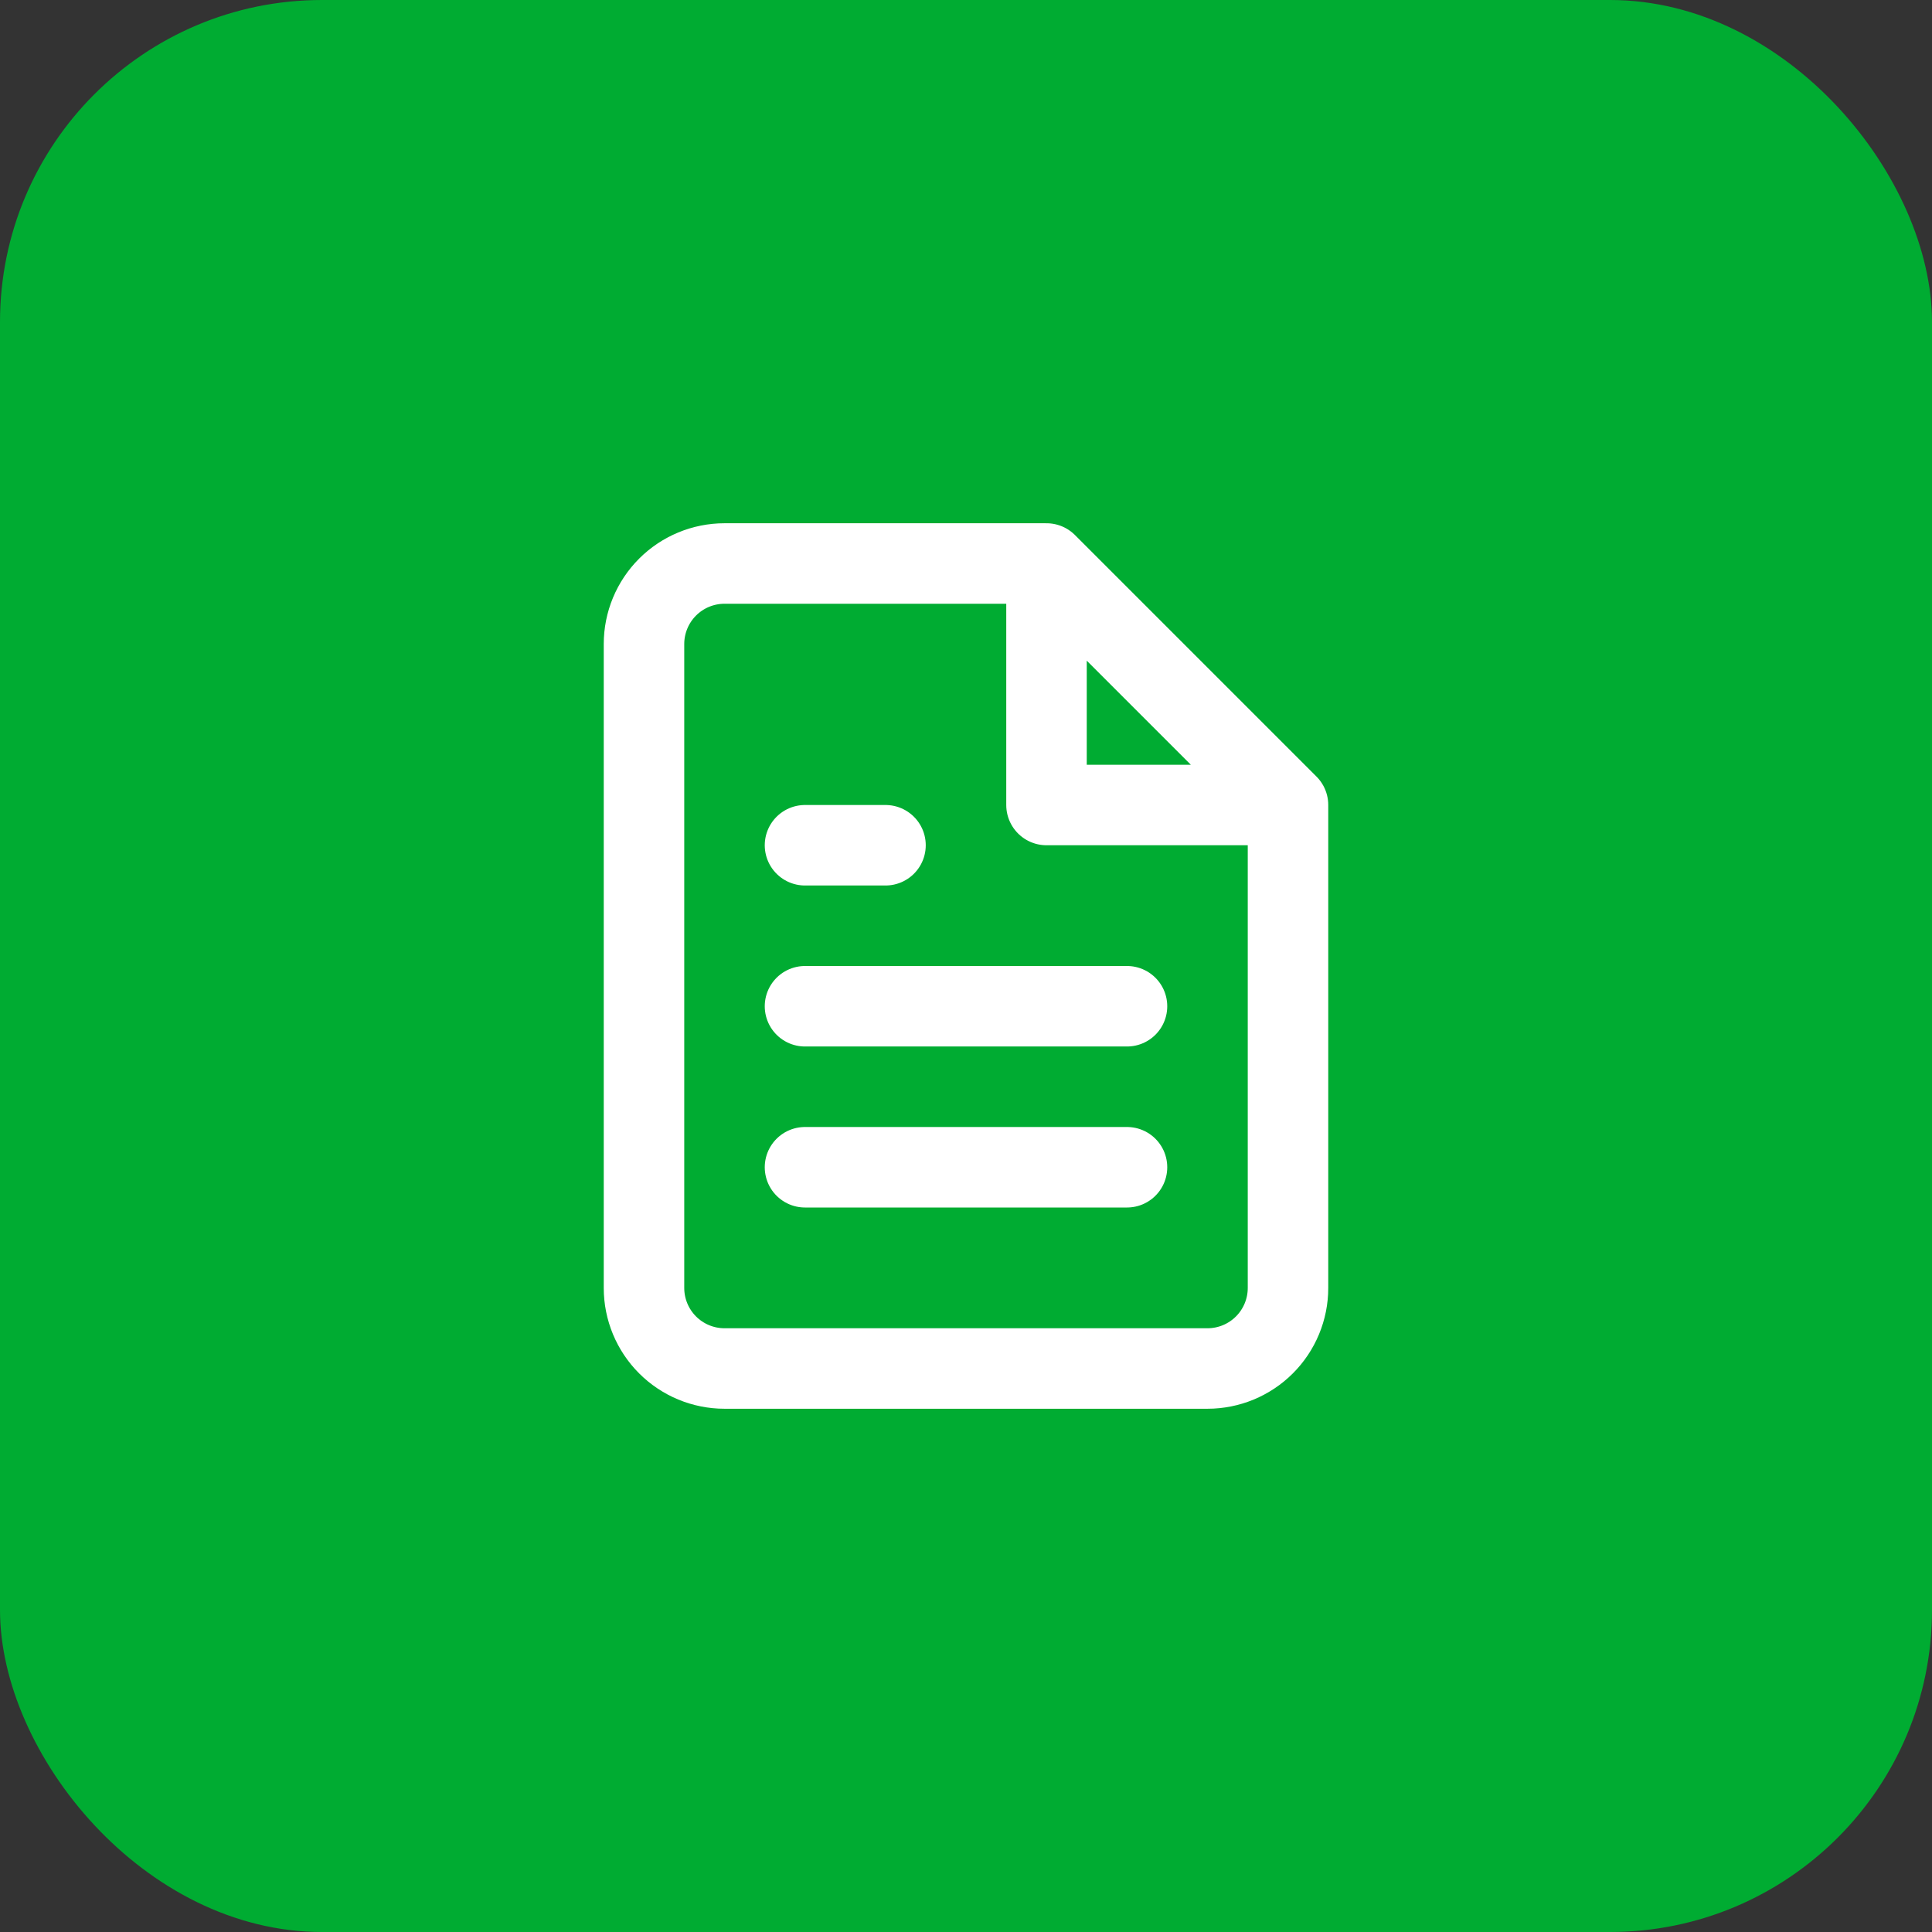
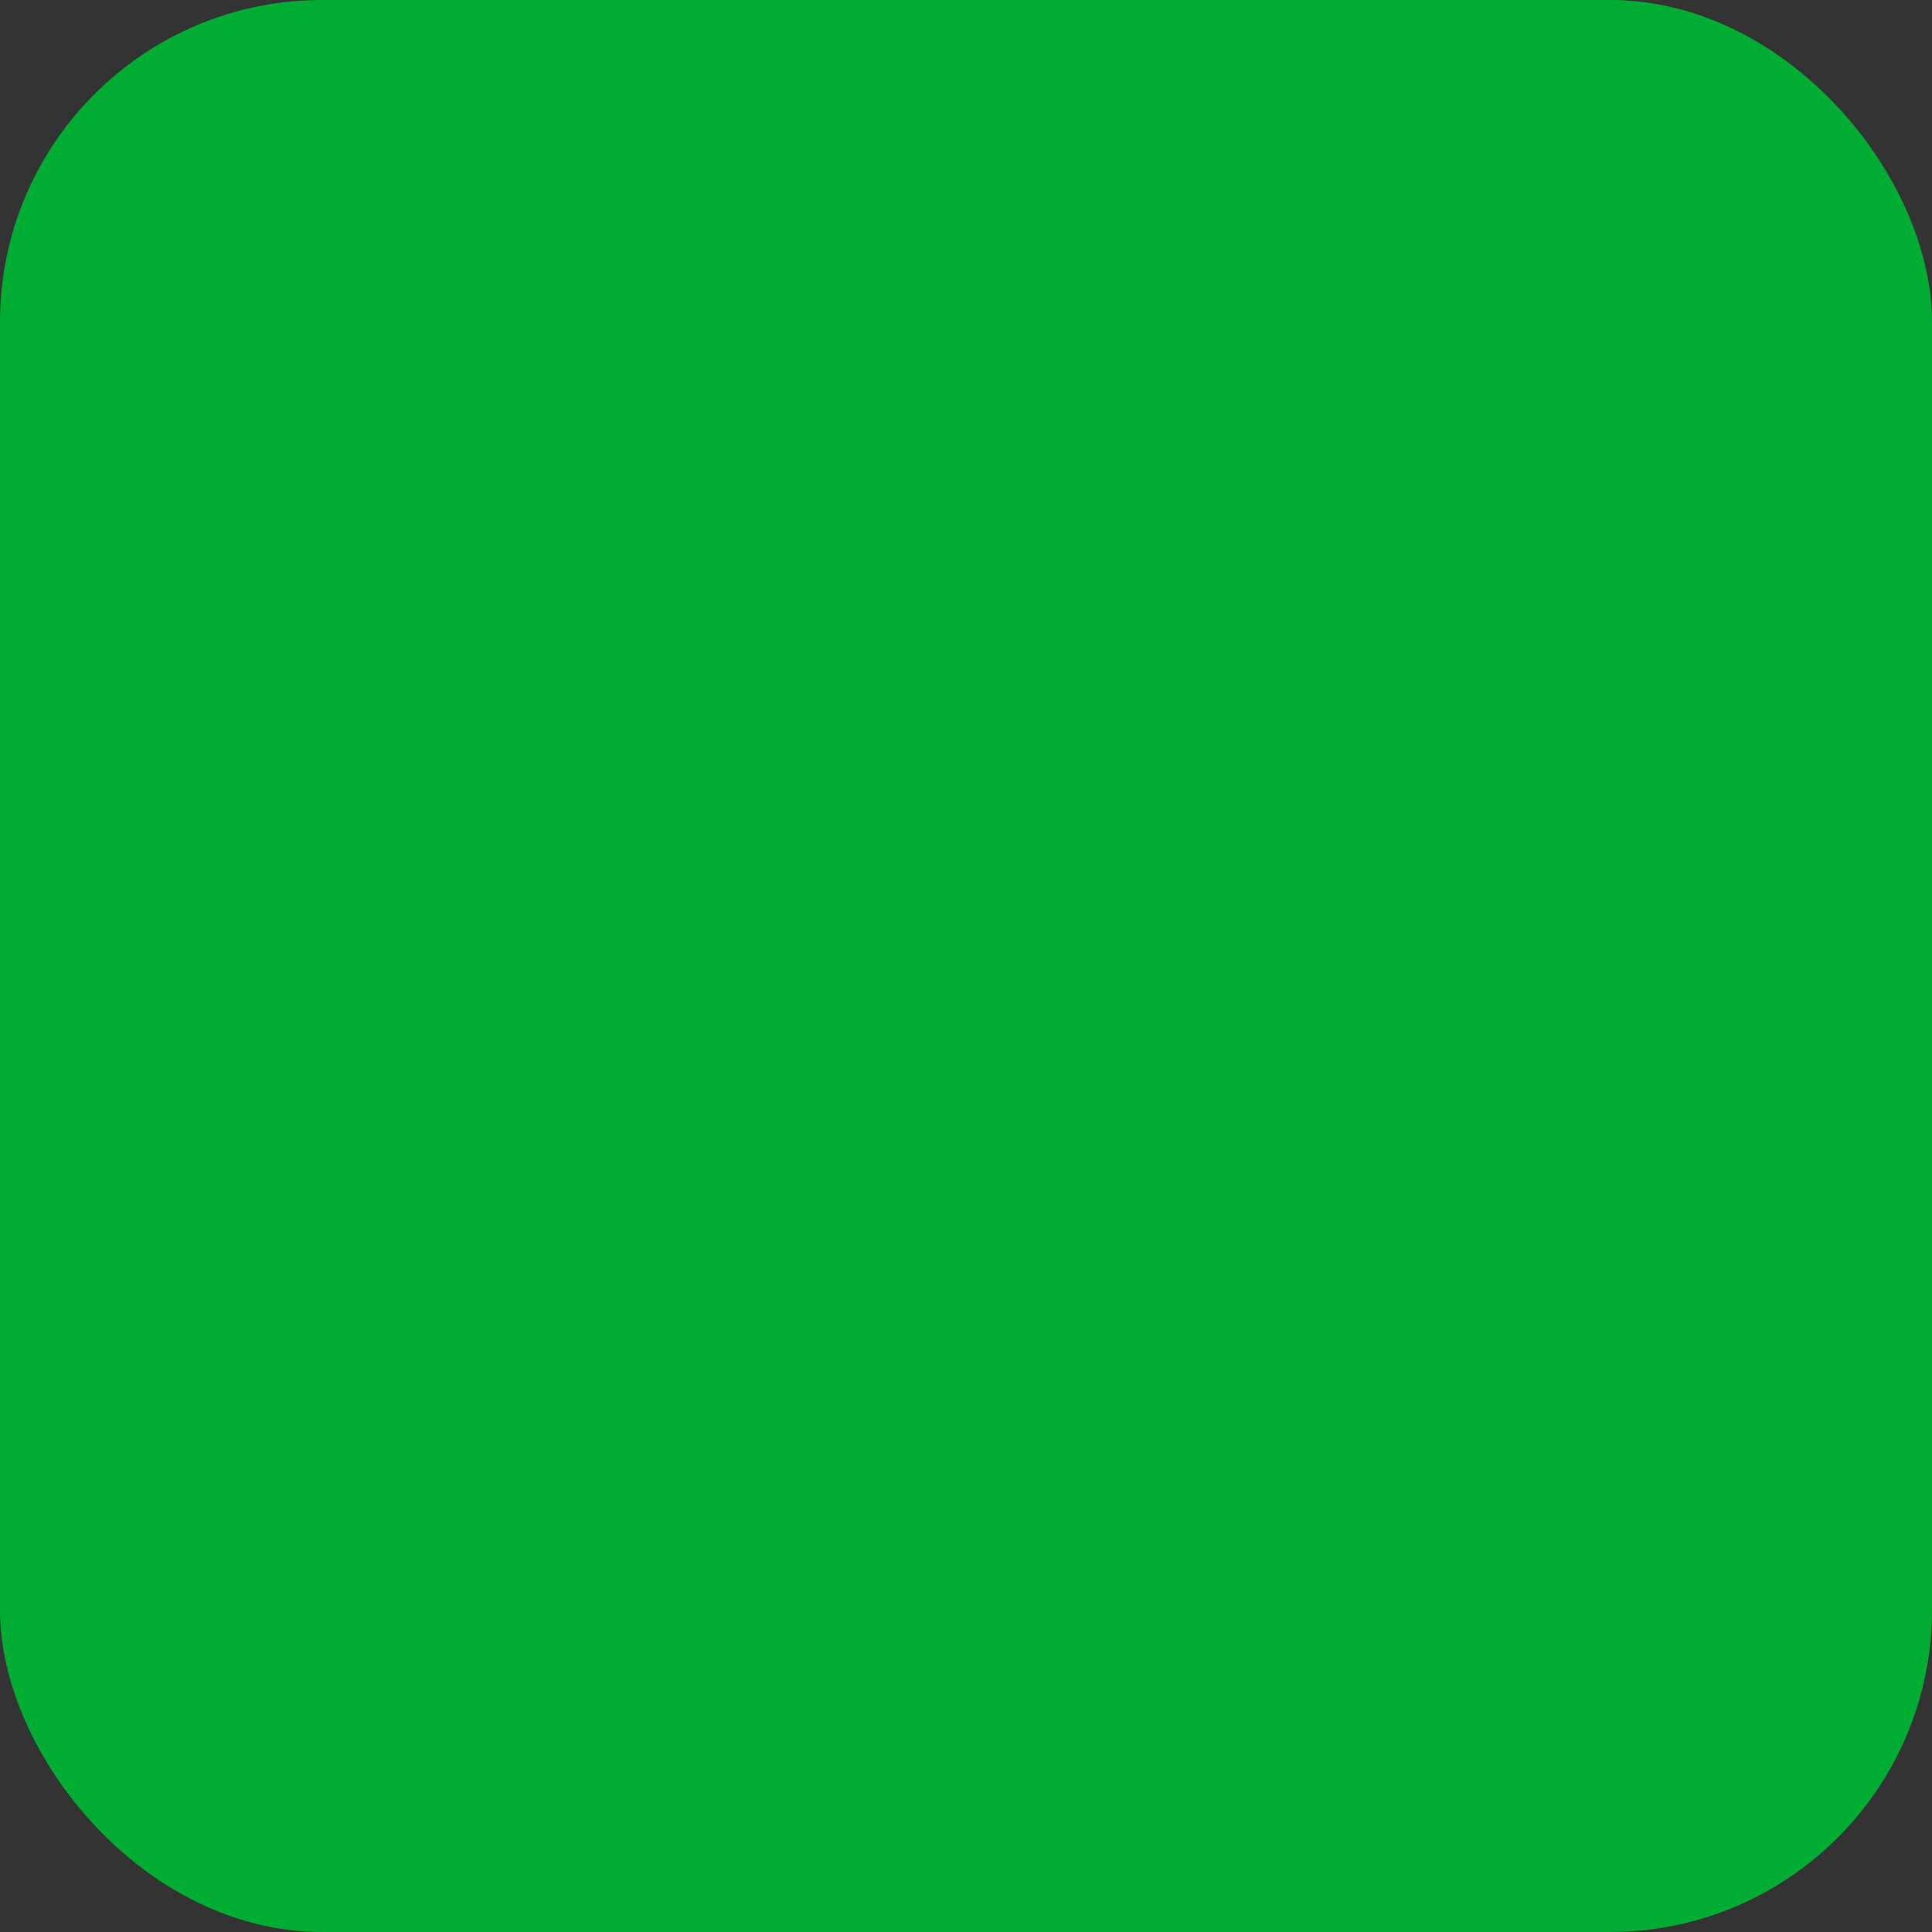
<svg xmlns="http://www.w3.org/2000/svg" width="48" height="48" viewBox="0 0 48 48" fill="none">
  <rect x="0" y="0" width="48" height="48" fill="#333333" stroke="none" />
  <rect width="48" height="48" rx="8" fill="#00AC32" />
-   <path d="M26 14H18C17.47 14 16.961 14.211 16.586 14.586C16.211 14.961 16 15.47 16 16V32C16 32.53 16.211 33.039 16.586 33.414C16.961 33.789 17.47 34 18 34H30C30.53 34 31.039 33.789 31.414 33.414C31.789 33.039 32 32.53 32 32V20M26 14L32 20M26 14V20H32M28 25H20M28 29H20M22 21H20" stroke="white" stroke-width="2" stroke-linecap="round" stroke-linejoin="round" />
</svg>